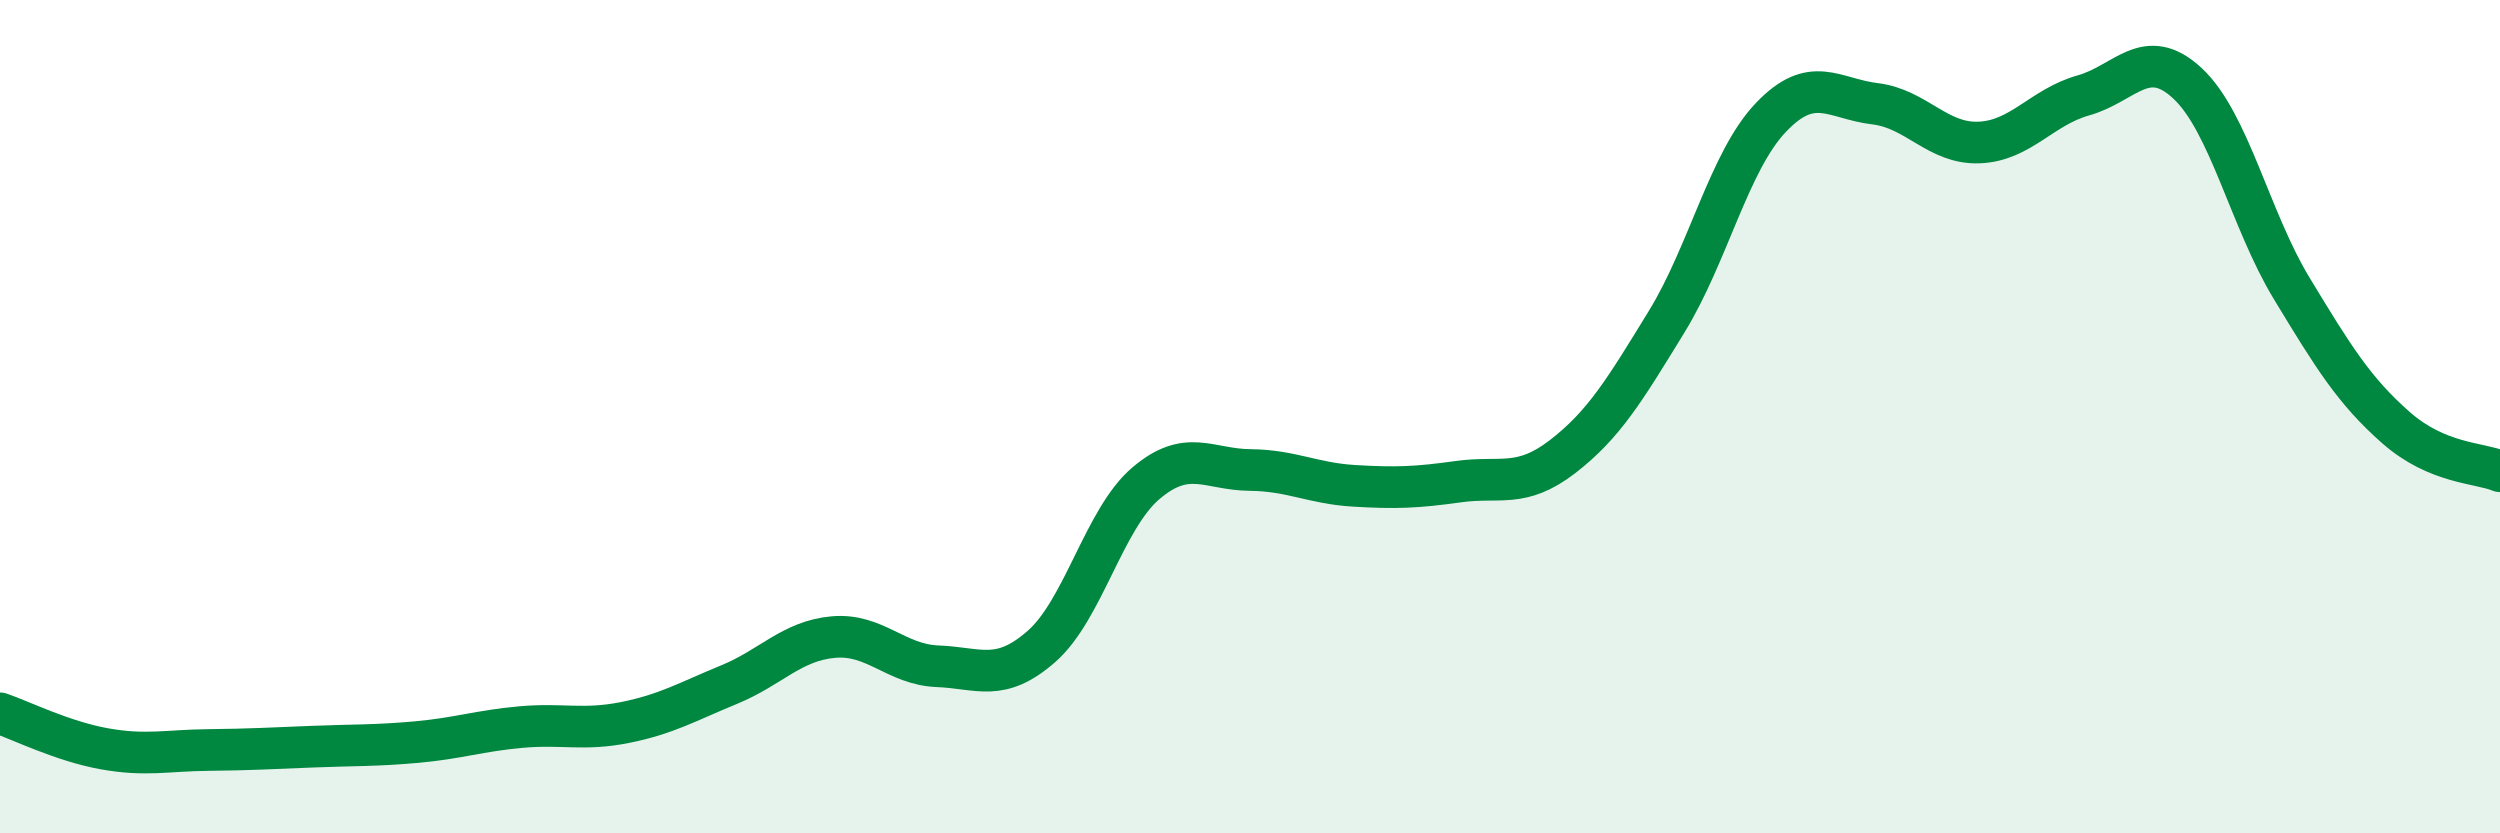
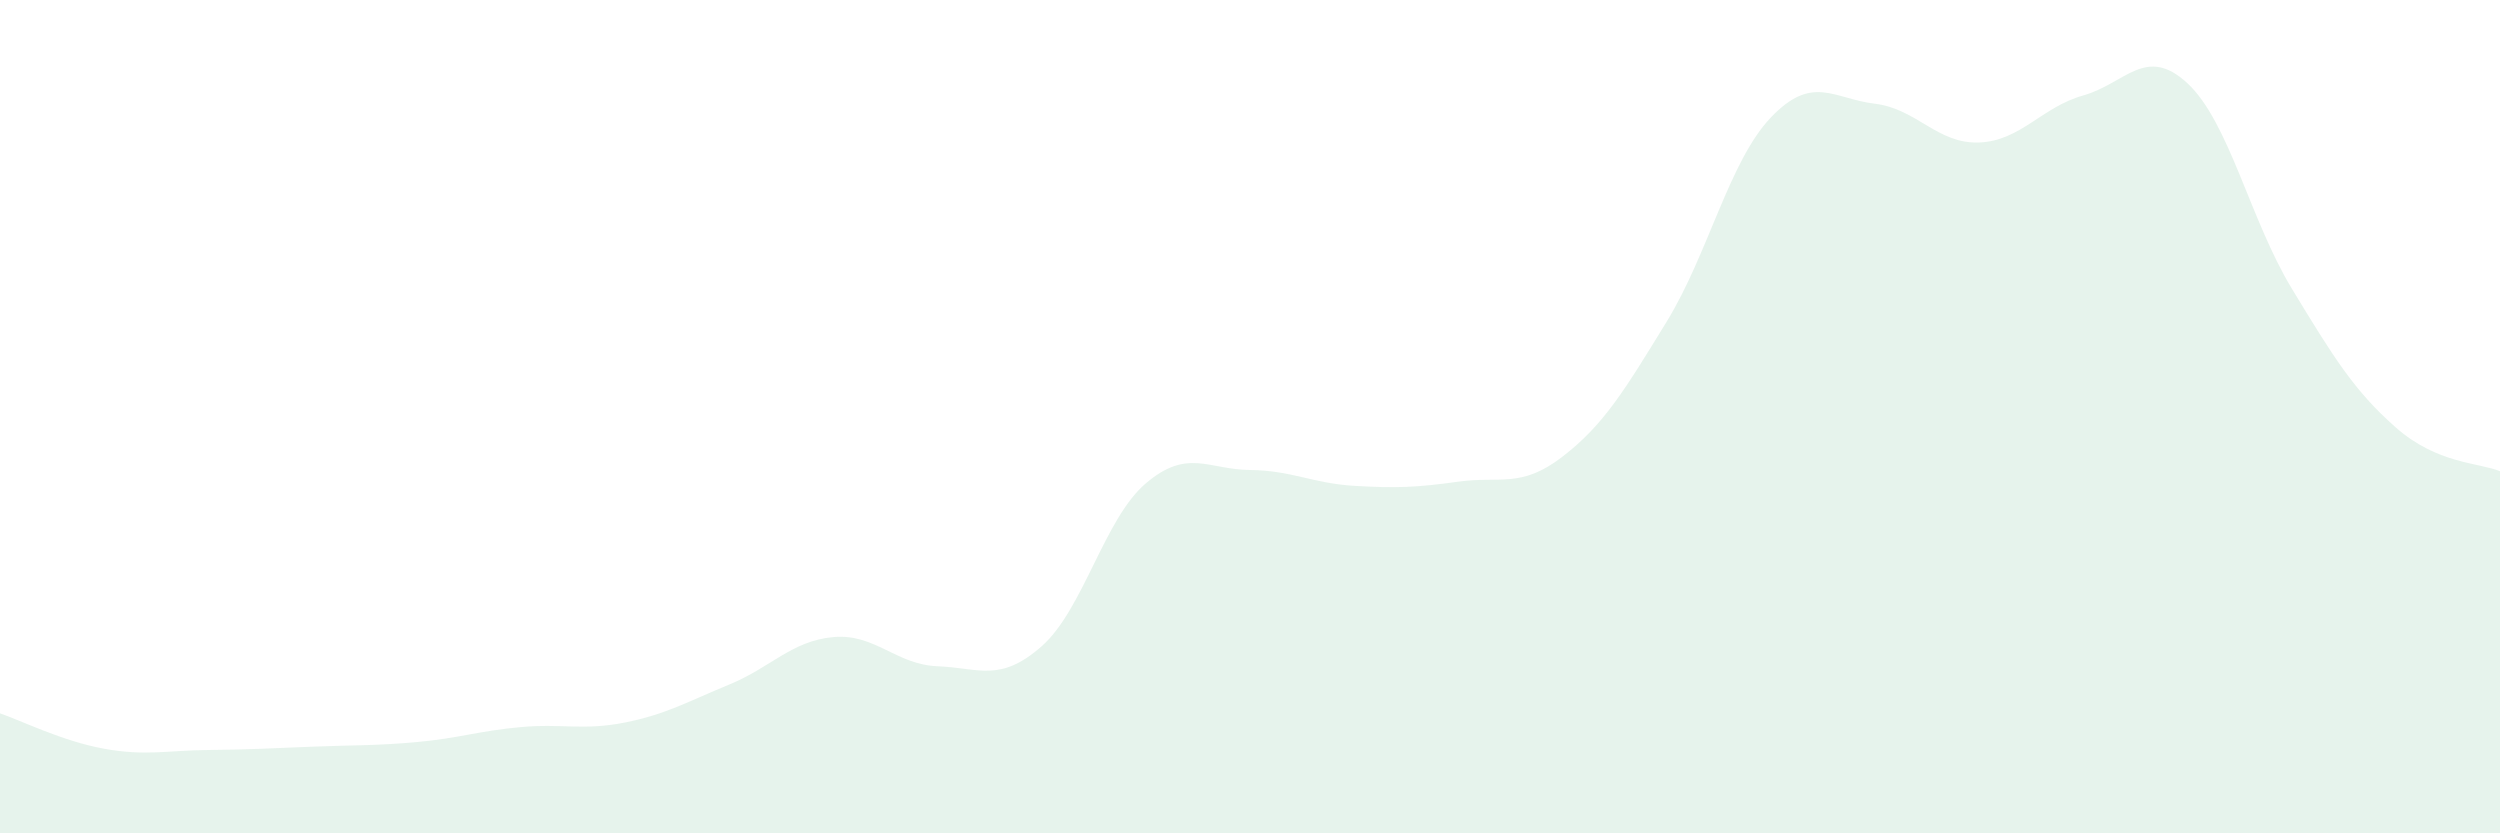
<svg xmlns="http://www.w3.org/2000/svg" width="60" height="20" viewBox="0 0 60 20">
  <path d="M 0,17.12 C 0.5,17.29 1.5,17.79 2.5,17.97 C 3.5,18.15 4,18.01 5,18 C 6,17.99 6.5,17.96 7.5,17.92 C 8.5,17.88 9,17.9 10,17.81 C 11,17.72 11.5,17.54 12.5,17.45 C 13.5,17.36 14,17.54 15,17.34 C 16,17.14 16.5,16.84 17.5,16.43 C 18.5,16.02 19,15.38 20,15.29 C 21,15.2 21.5,15.95 22.5,15.99 C 23.5,16.03 24,16.39 25,15.51 C 26,14.63 26.5,12.45 27.5,11.6 C 28.5,10.75 29,11.27 30,11.28 C 31,11.29 31.5,11.6 32.5,11.66 C 33.5,11.72 34,11.7 35,11.56 C 36,11.42 36.5,11.73 37.5,10.96 C 38.5,10.19 39,9.35 40,7.72 C 41,6.09 41.5,3.87 42.5,2.82 C 43.5,1.77 44,2.37 45,2.49 C 46,2.61 46.5,3.46 47.5,3.42 C 48.5,3.38 49,2.57 50,2.29 C 51,2.01 51.5,1.07 52.5,2 C 53.5,2.93 54,5.27 55,6.92 C 56,8.57 56.5,9.38 57.5,10.26 C 58.5,11.14 59.5,11.1 60,11.31L60 20L0 20Z" fill="#008740" opacity="0.1" stroke-linecap="round" stroke-linejoin="round" />
-   <path d="M 0,17.12 C 0.5,17.29 1.5,17.79 2.5,17.97 C 3.5,18.15 4,18.01 5,18 C 6,17.99 6.5,17.96 7.5,17.92 C 8.5,17.88 9,17.9 10,17.81 C 11,17.72 11.5,17.54 12.5,17.45 C 13.5,17.36 14,17.54 15,17.34 C 16,17.14 16.5,16.84 17.5,16.43 C 18.5,16.02 19,15.38 20,15.29 C 21,15.2 21.5,15.95 22.5,15.99 C 23.5,16.03 24,16.39 25,15.51 C 26,14.63 26.5,12.45 27.5,11.6 C 28.5,10.75 29,11.27 30,11.28 C 31,11.29 31.5,11.6 32.5,11.66 C 33.5,11.72 34,11.7 35,11.56 C 36,11.42 36.5,11.73 37.5,10.96 C 38.5,10.19 39,9.35 40,7.72 C 41,6.09 41.5,3.87 42.5,2.82 C 43.5,1.77 44,2.37 45,2.49 C 46,2.61 46.5,3.46 47.5,3.42 C 48.5,3.38 49,2.57 50,2.29 C 51,2.01 51.5,1.07 52.5,2 C 53.5,2.93 54,5.27 55,6.92 C 56,8.57 56.5,9.38 57.5,10.26 C 58.5,11.14 59.5,11.1 60,11.31" stroke="#008740" stroke-width="1" fill="none" stroke-linecap="round" stroke-linejoin="round" />
</svg>